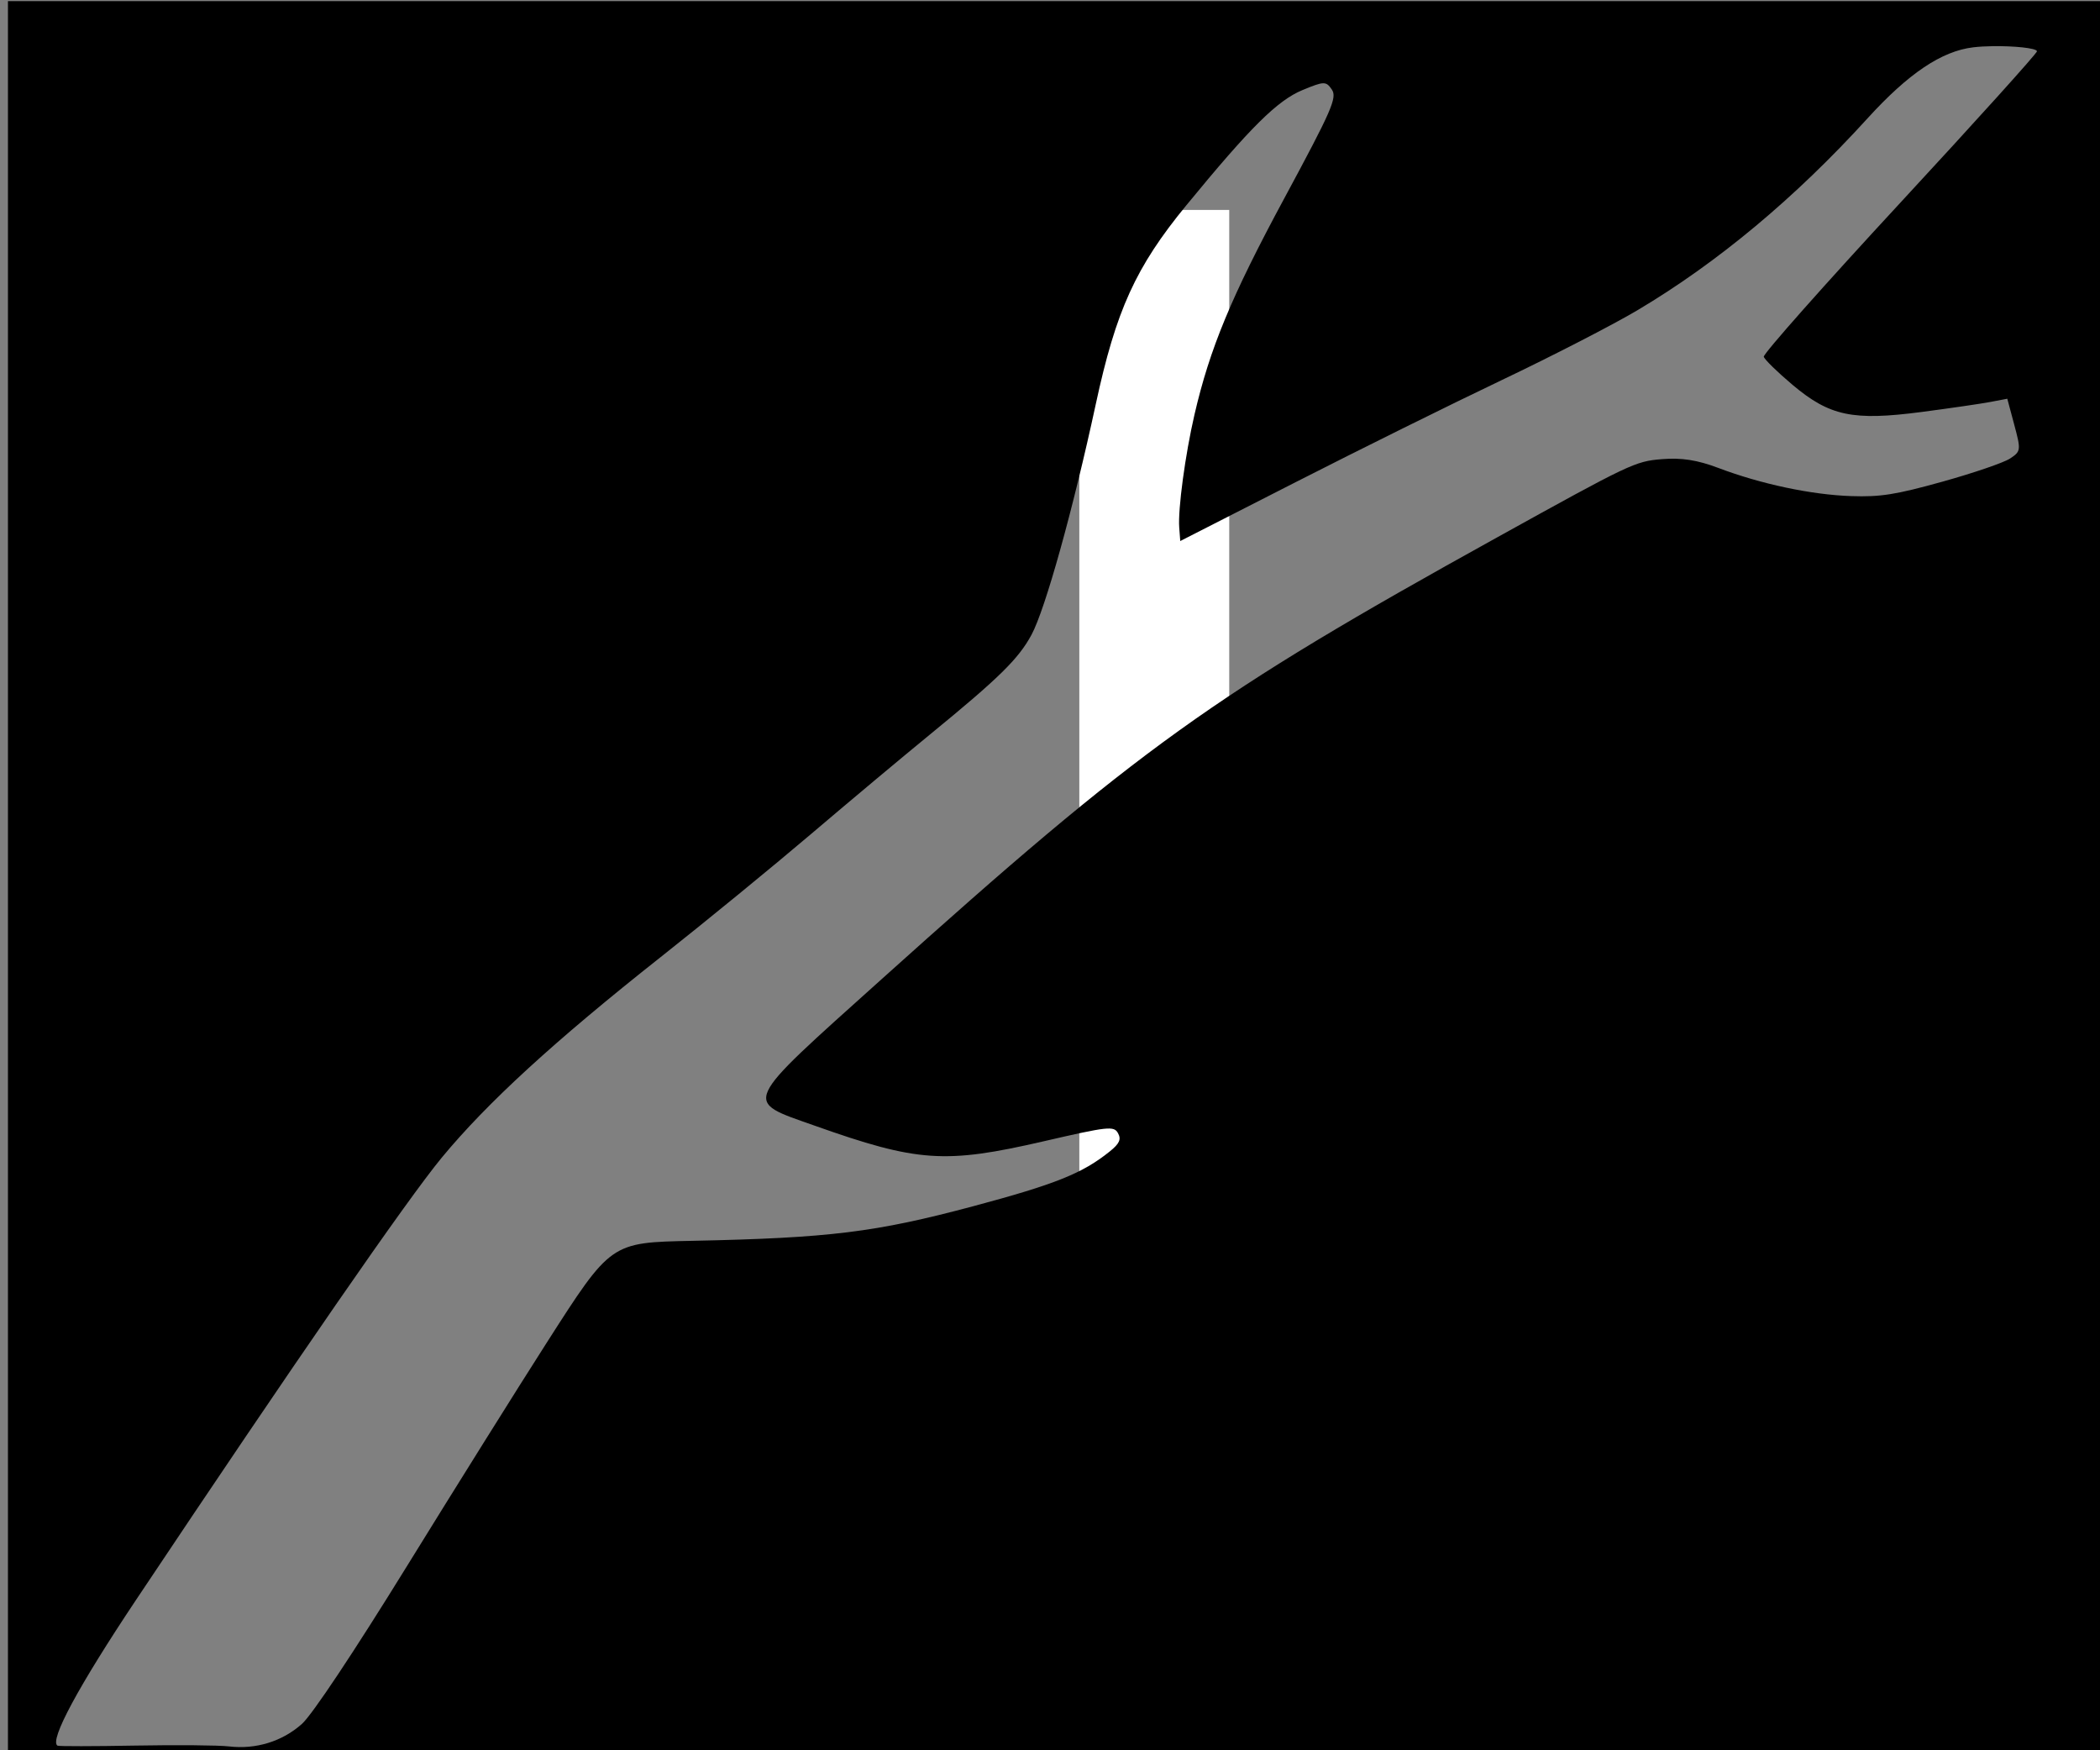
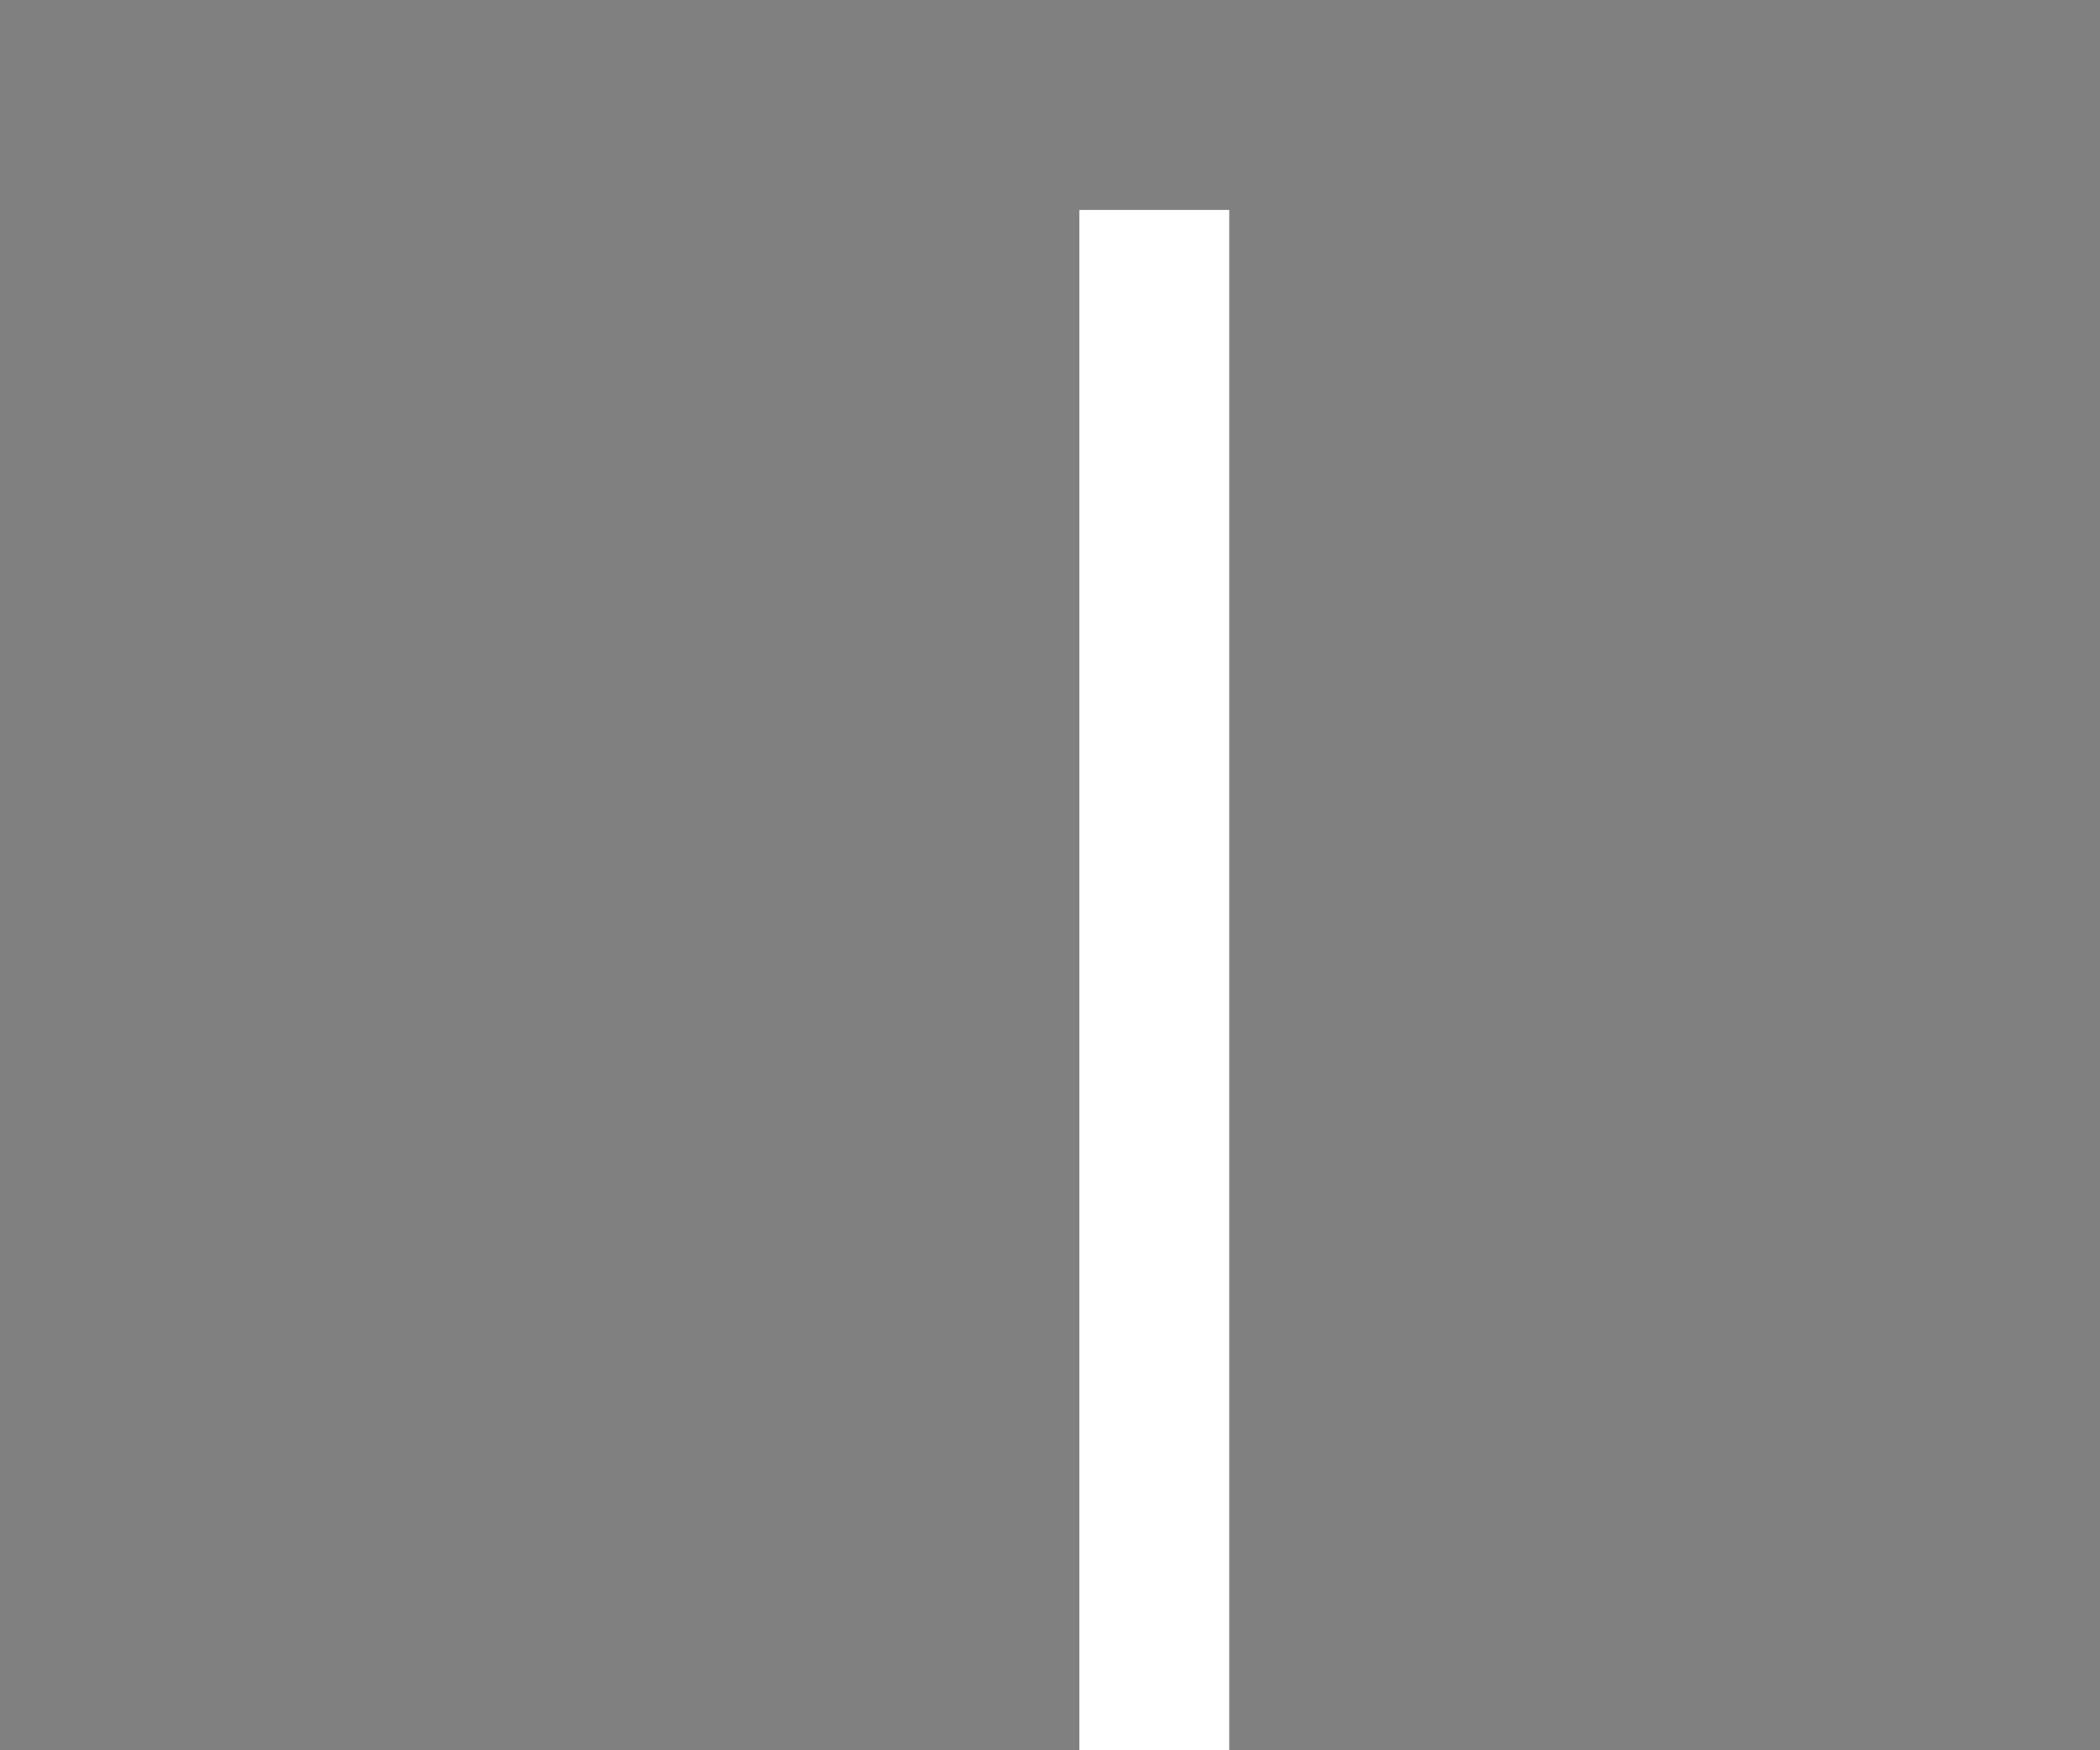
<svg xmlns="http://www.w3.org/2000/svg" xmlns:ns1="http://sodipodi.sourceforge.net/DTD/sodipodi-0.dtd" xmlns:ns2="http://www.inkscape.org/namespaces/inkscape" width="150mm" height="125mm" viewBox="0 0 150 125" version="1.1" id="svg3729" ns1:docname="inverse_branch.svg" ns2:version="0.92.4 (5da689c313, 2019-01-14)" style="enable-background:new;opacity:1">
  <rect x="0" y="0" width="150" height="125" fill="#808080" stroke="none" />
  <defs id="defs3723" />
  <ns1:namedview id="base" pagecolor="#ffffff" bordercolor="#666666" borderopacity="1.0" ns2:pageopacity="0" ns2:pageshadow="2" ns2:zoom="1.4" ns2:cx="273.02184" ns2:cy="235.92134" ns2:document-units="mm" ns2:current-layer="layer1" showgrid="false" ns2:window-width="1920" ns2:window-height="1001" ns2:window-x="-9" ns2:window-y="-9" ns2:window-maximized="1" ns2:pagecheckerboard="false" showguides="false" />
  <g ns2:label="Layer 1" ns2:groupmode="layer" id="layer1" transform="translate(0,-172)">
    <flowRoot transform="matrix(0.265,0,0,0.265,0,118)" style="font-style:normal;font-weight:normal;font-size:40px;line-height:1.25;font-family:sans-serif;letter-spacing:0px;word-spacing:0px;opacity:1;fill:#ffffff;fill-opacity:1;stroke:none" id="flowRoot3737" xml:space="preserve">
      <flowRegion id="flowRegion3739">
        <rect y="260.353" x="290.924" height="468.711" width="40.406" id="rect3741" />
      </flowRegion>
      <flowPara id="flowPara3743" />
    </flowRoot>
-     <path style="fill:#000000;stroke-width:1" d="M 2.143 0.299 L 2.143 473.154 L 567.857 473.154 L 567.857 0.299 L 2.143 0.299 z M 537.143 12.441 C 542.786 12.363 548.83 12.943 549.061 13.803 C 549.178 14.243 532.574 32.644 512.162 54.695 C 491.75 76.746 475.213 95.398 475.412 96.143 C 475.612 96.887 479.106 100.299 483.176 103.725 C 493.17 112.137 499.428 113.453 517.928 111.029 C 525.604 110.024 533.947 108.809 536.467 108.33 L 541.049 107.459 L 542.941 114.52 C 544.765 121.326 544.722 121.656 541.76 123.592 C 540.069 124.697 531.879 127.495 523.561 129.811 C 510.963 133.317 506.855 133.967 498.971 133.699 C 488.216 133.334 474.645 130.457 463.152 126.105 C 457.511 123.969 453.231 123.306 447.906 123.744 C 440.71 124.336 439.473 124.925 403.432 144.883 C 326.564 187.448 307.272 201.298 237.521 263.986 C 199.443 298.209 200.227 296.496 219.525 303.344 C 247.317 313.206 254.706 313.714 281.258 307.588 C 298.746 303.553 300.246 303.388 301.35 305.391 C 302.262 307.047 301.75 308.195 299.164 310.281 C 291.81 316.215 284.478 319.159 262.268 325.09 C 235.964 332.114 223.624 333.632 186.629 334.4 C 164.543 334.859 164.735 334.726 147.297 361.961 C 139.69 373.841 122.777 400.874 109.713 422.033 C 95.404 445.209 84.142 462.127 81.387 464.586 C 76.08 469.323 68.971 471.513 61.693 470.652 C 58.958 470.329 47.571 470.231 36.389 470.434 C 25.206 470.637 15.807 470.645 15.5 470.455 C 13.248 469.065 21.129 454.445 36.699 431.127 C 79.685 366.753 109.772 323.232 119.045 312.012 C 131.292 297.192 149.396 280.606 178.062 257.945 C 190.084 248.443 208.301 233.537 218.547 224.822 C 228.793 216.108 243.174 204.072 250.506 198.074 C 269.317 182.687 274.529 177.575 278.037 171.064 C 281.746 164.18 289.227 137.343 295.354 108.938 C 300.818 83.6 306.114 71.965 319.742 55.357 C 337.037 34.282 344.307 27.072 351.1 24.264 C 356.914 21.86 357.43 21.851 358.986 24.139 C 360.463 26.31 359.004 29.64 346.092 53.596 C 331.877 79.966 326.085 93.924 321.955 111.764 C 319.475 122.474 317.479 137.247 317.85 142.148 L 318.127 145.809 L 349.213 129.951 C 366.31 121.23 391.349 108.83 404.855 102.398 C 418.361 95.967 434.786 87.514 441.355 83.611 C 462.931 70.796 483.88 53.329 503.352 31.924 C 514.388 19.792 523.343 13.771 531.863 12.754 C 533.425 12.567 535.261 12.468 537.143 12.441 z " transform="matrix(0.265,0,0,0.265,0,172)" id="rect77" />
  </g>
</svg>